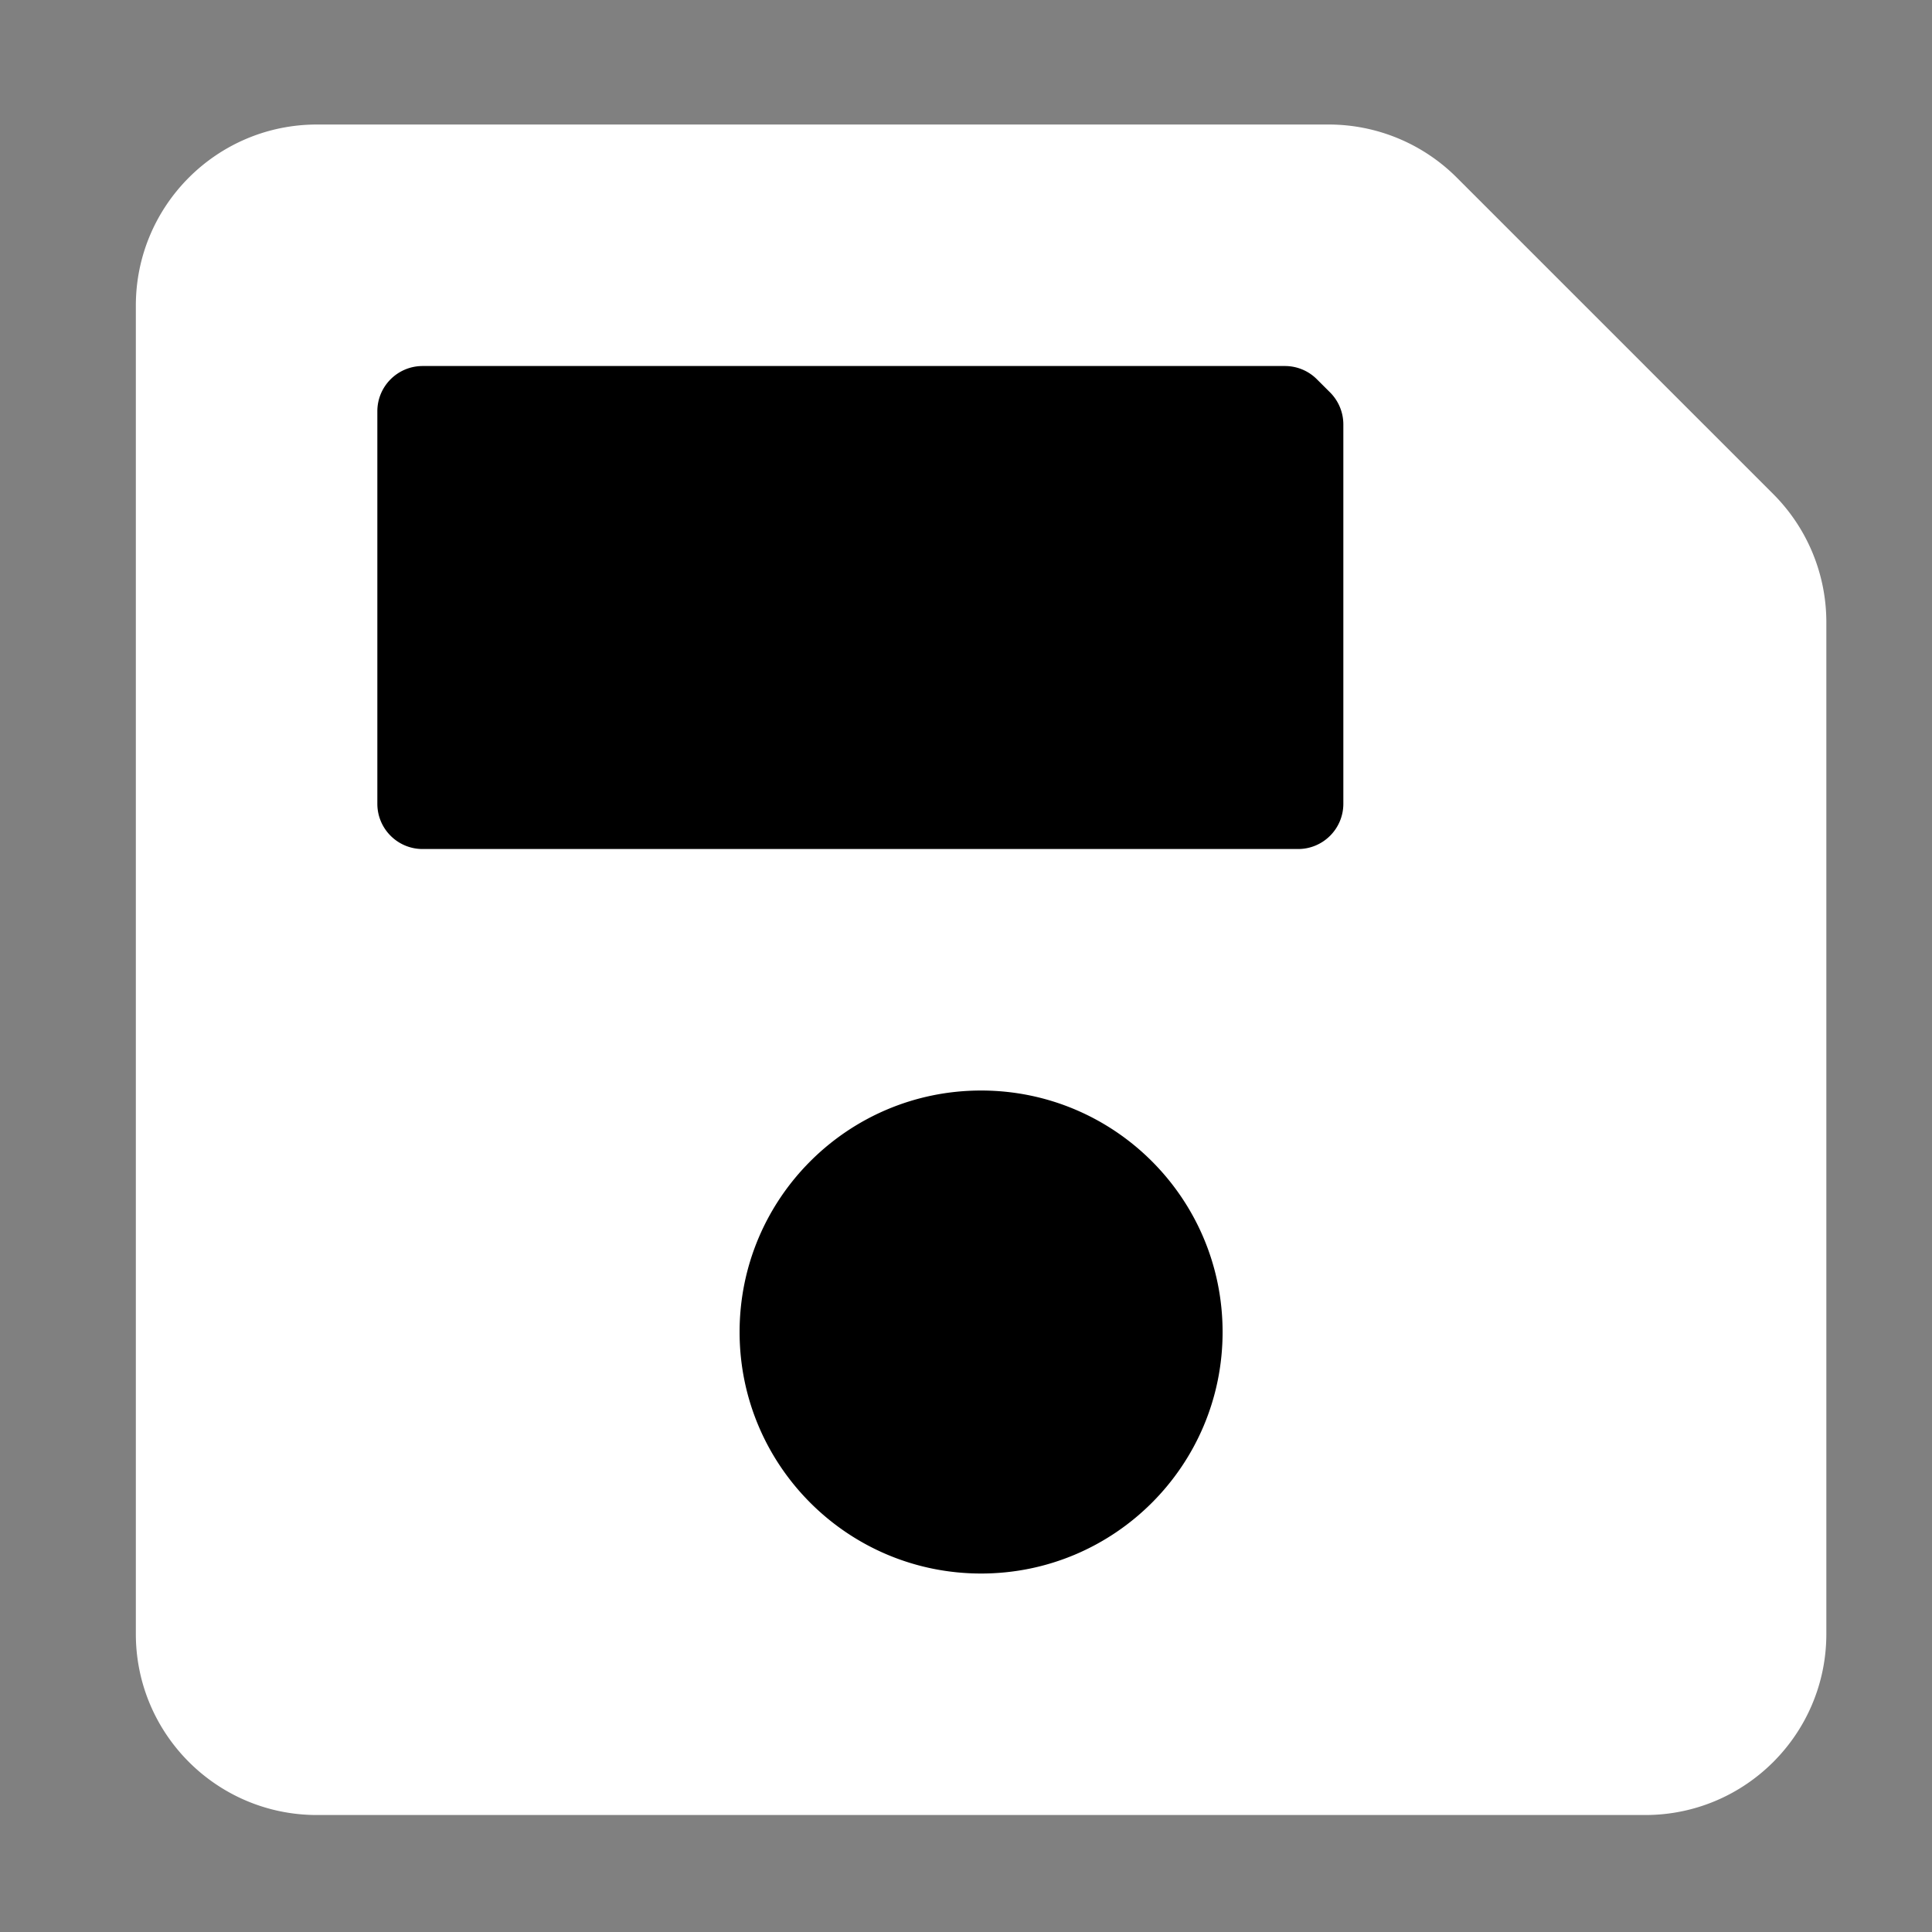
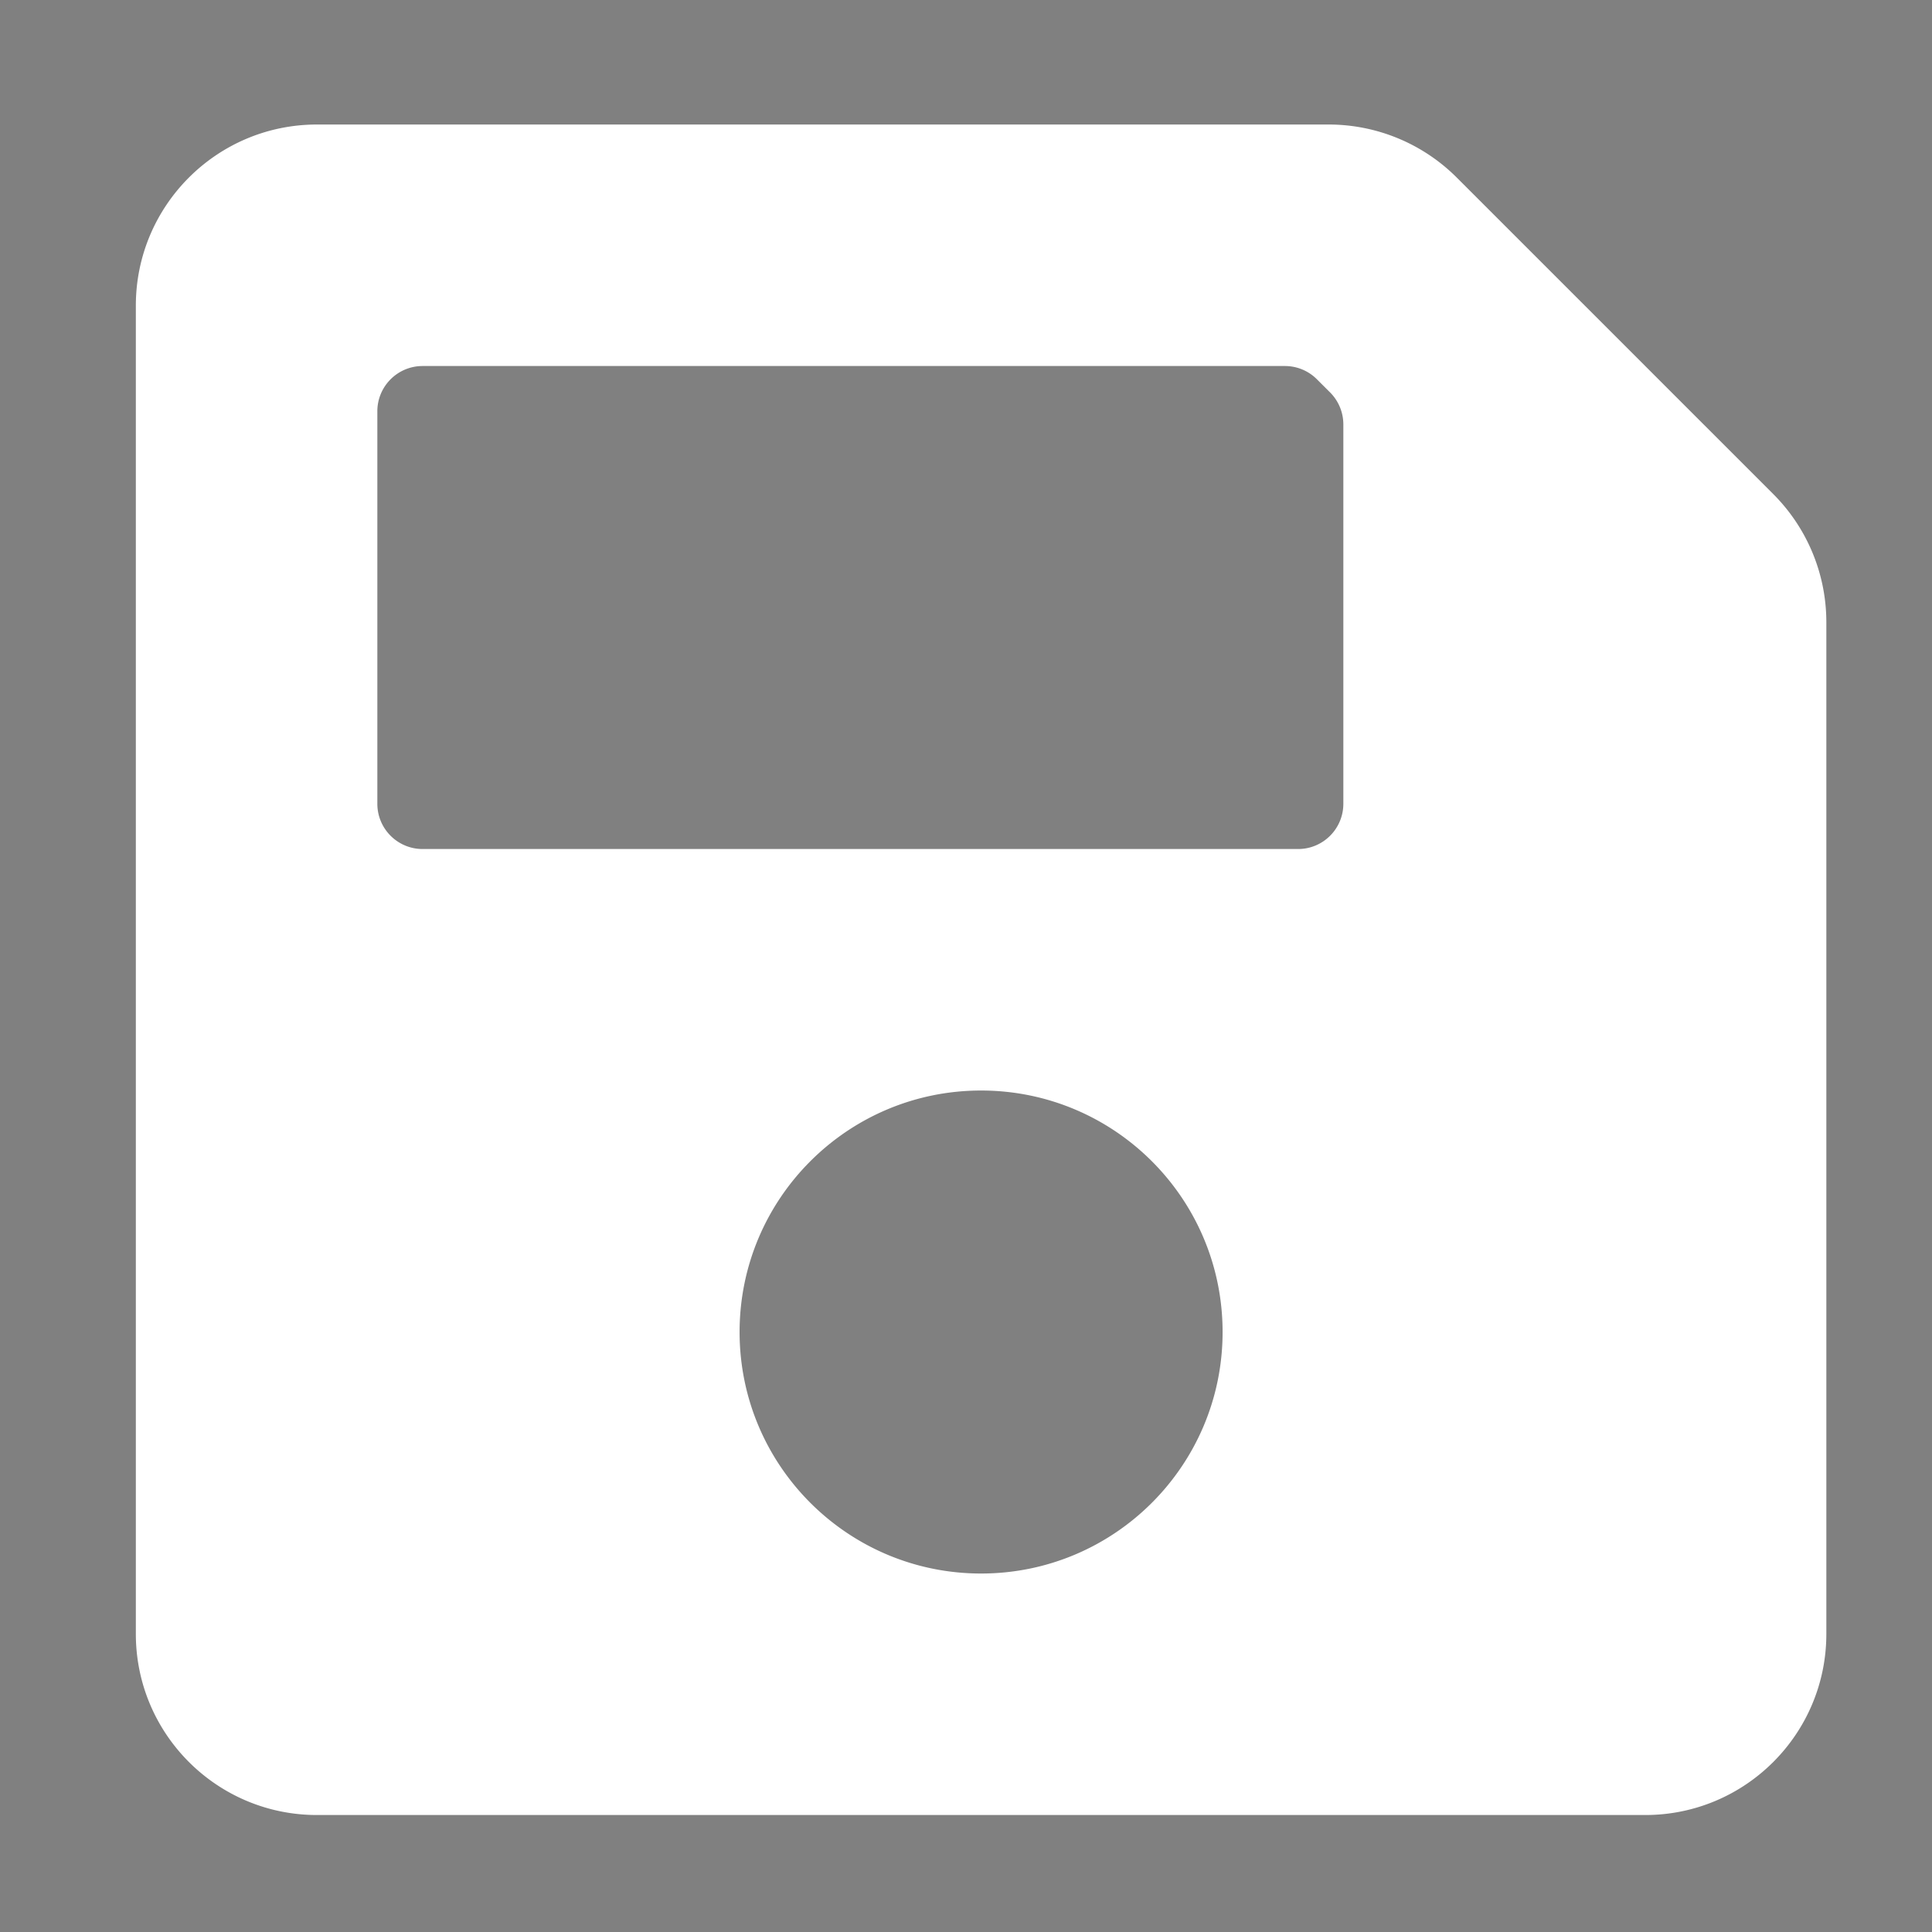
<svg xmlns="http://www.w3.org/2000/svg" width="512" height="512">
  <rect width="100%" height="100%" fill="#808080" stroke="none" />
  <g class="layer">
    <title>Layer 1</title>
-     <rect height="149" id="svg_2" transform="matrix(1 0 0 1 0 0)" width="298" x="87.8" y="88.6" />
-     <rect height="159" id="svg_3" transform="matrix(1 0 0 1 0 0)" width="221" x="158.8" y="268.6" />
    <path d="m469.94,130.94l-83.88,-83.88a48,48 0 0 0 -33.94,-14.06l-268.12,0c-26.51,0 -48,21.49 -48,48l0,352c0,26.51 21.49,48 48,48l352,0c26.51,0 48,-21.49 48,-48l0,-268.12a48,48 0 0 0 -14.06,-33.94zm-209.94,286.06c-35.35,0 -64,-28.65 -64,-64c0,-35.35 28.65,-64 64,-64s64,28.65 64,64c0,35.35 -28.65,64 -64,64zm96,-304.52l0,100.52c0,6.63 -5.37,12 -12,12l-232,0c-6.63,0 -12,-5.37 -12,-12l0,-104c0,-6.63 5.37,-12 12,-12l228.52,0c3.18,0 6.23,1.26 8.48,3.52l3.49,3.48a12,12 0 0 1 3.51,8.48z" fill="#ffffff" id="svg_1" />
  </g>
</svg>